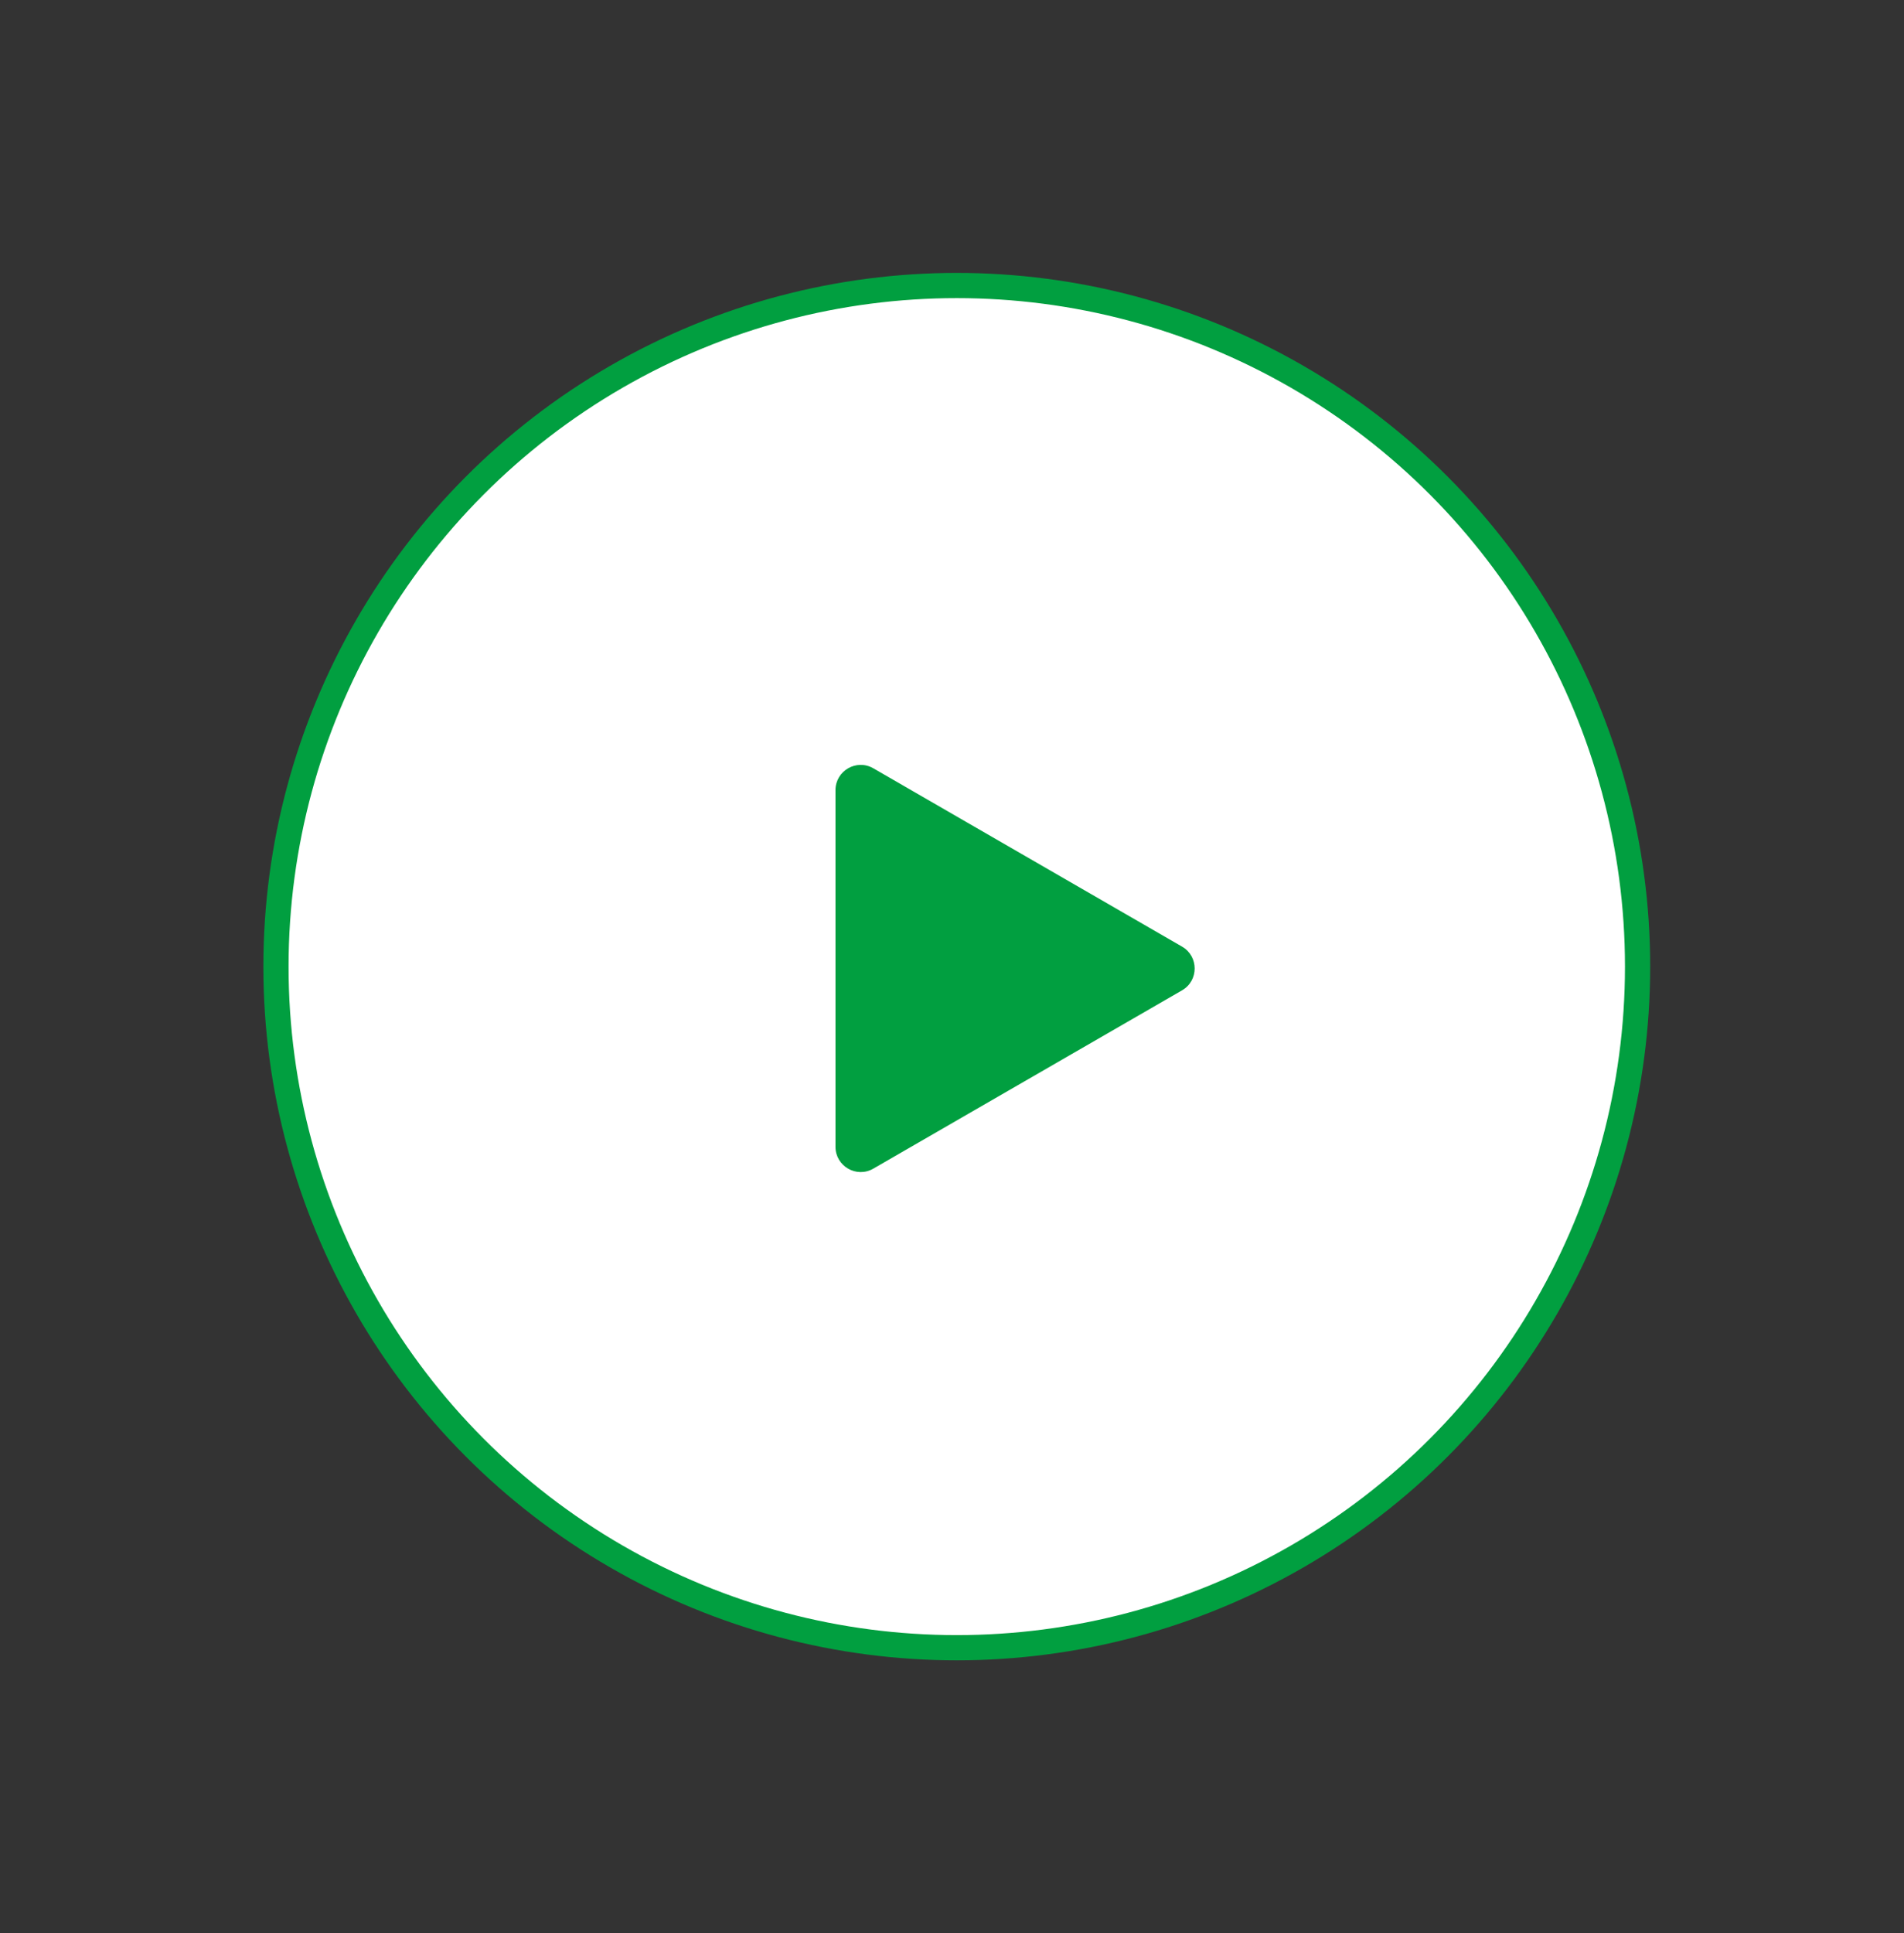
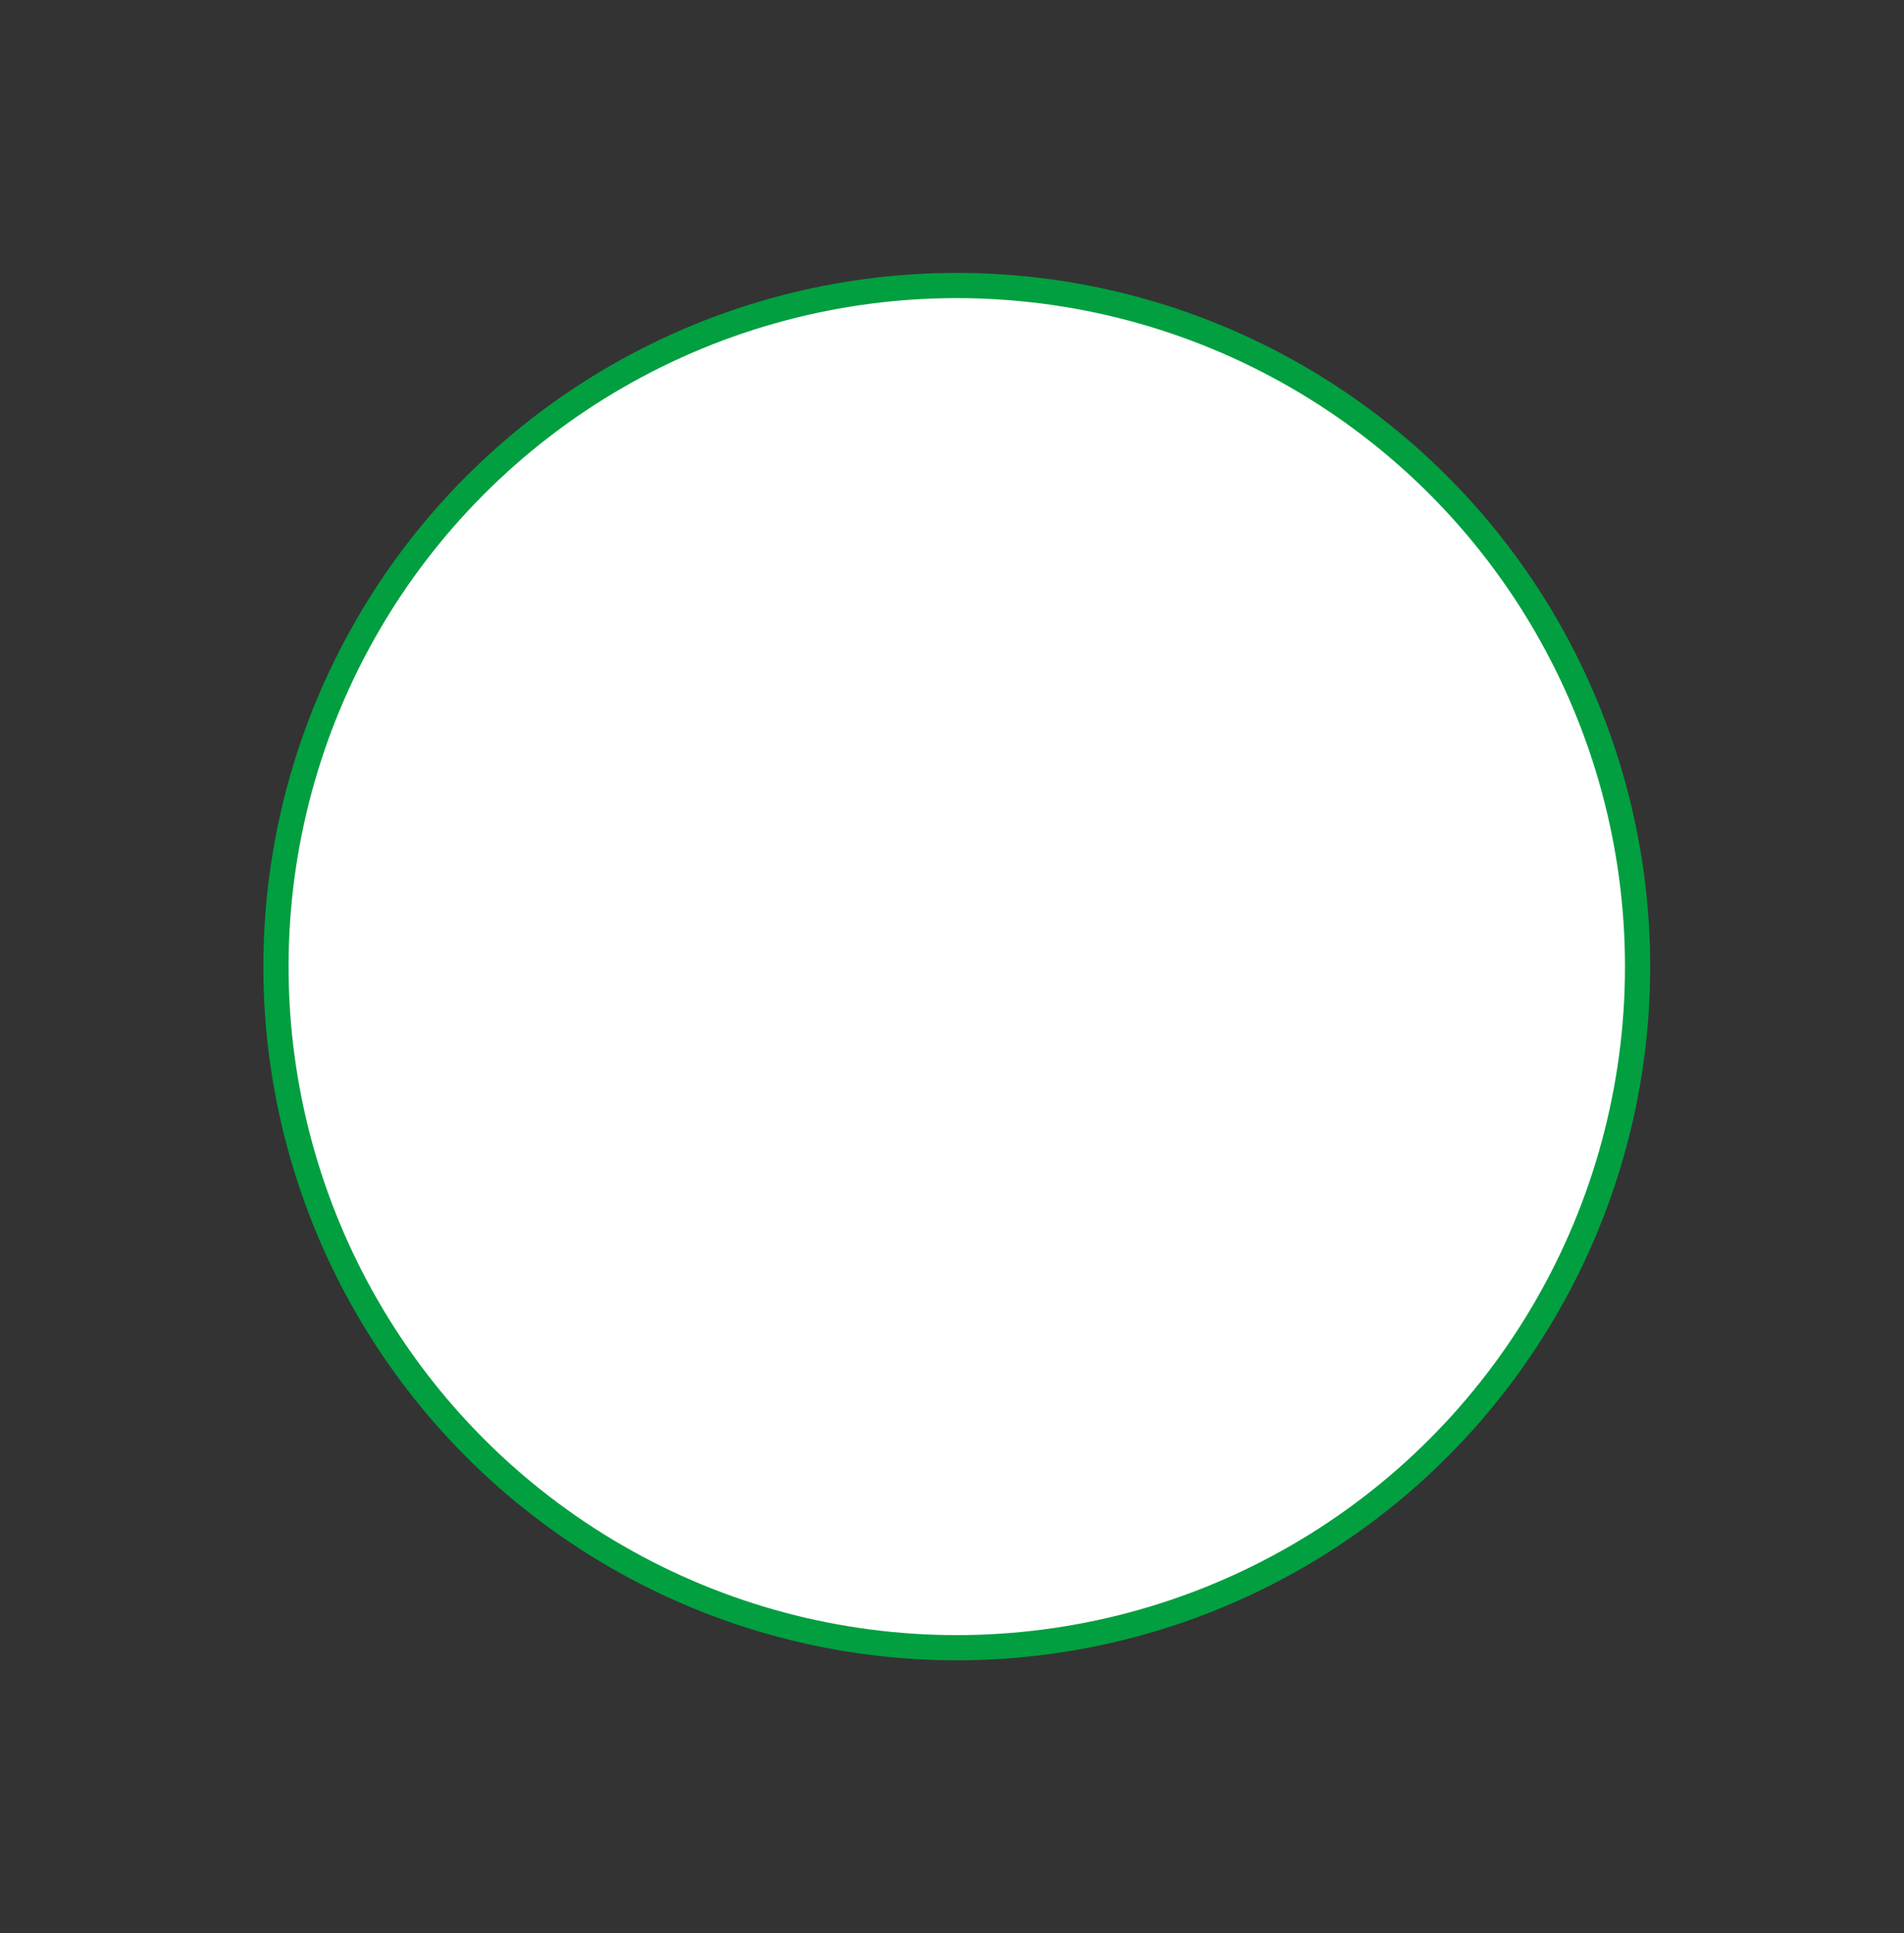
<svg xmlns="http://www.w3.org/2000/svg" width="67" height="68" viewBox="0 0 67 68" fill="none">
  <rect x="0" y="0" width="67" height="68" fill="#333333" stroke="none" />
  <circle cx="33.668" cy="34" r="23.957" transform="rotate(-120 33.668 34)" fill="white" stroke="#019F40" stroke-width="0.887" />
-   <path d="M29.4 27.793C29.4 27.11 30.14 26.683 30.731 27.024L41.596 33.297C42.187 33.639 42.187 34.492 41.596 34.834L30.731 41.106C30.14 41.448 29.4 41.021 29.4 40.338L29.4 27.793Z" fill="#019F40" />
</svg>